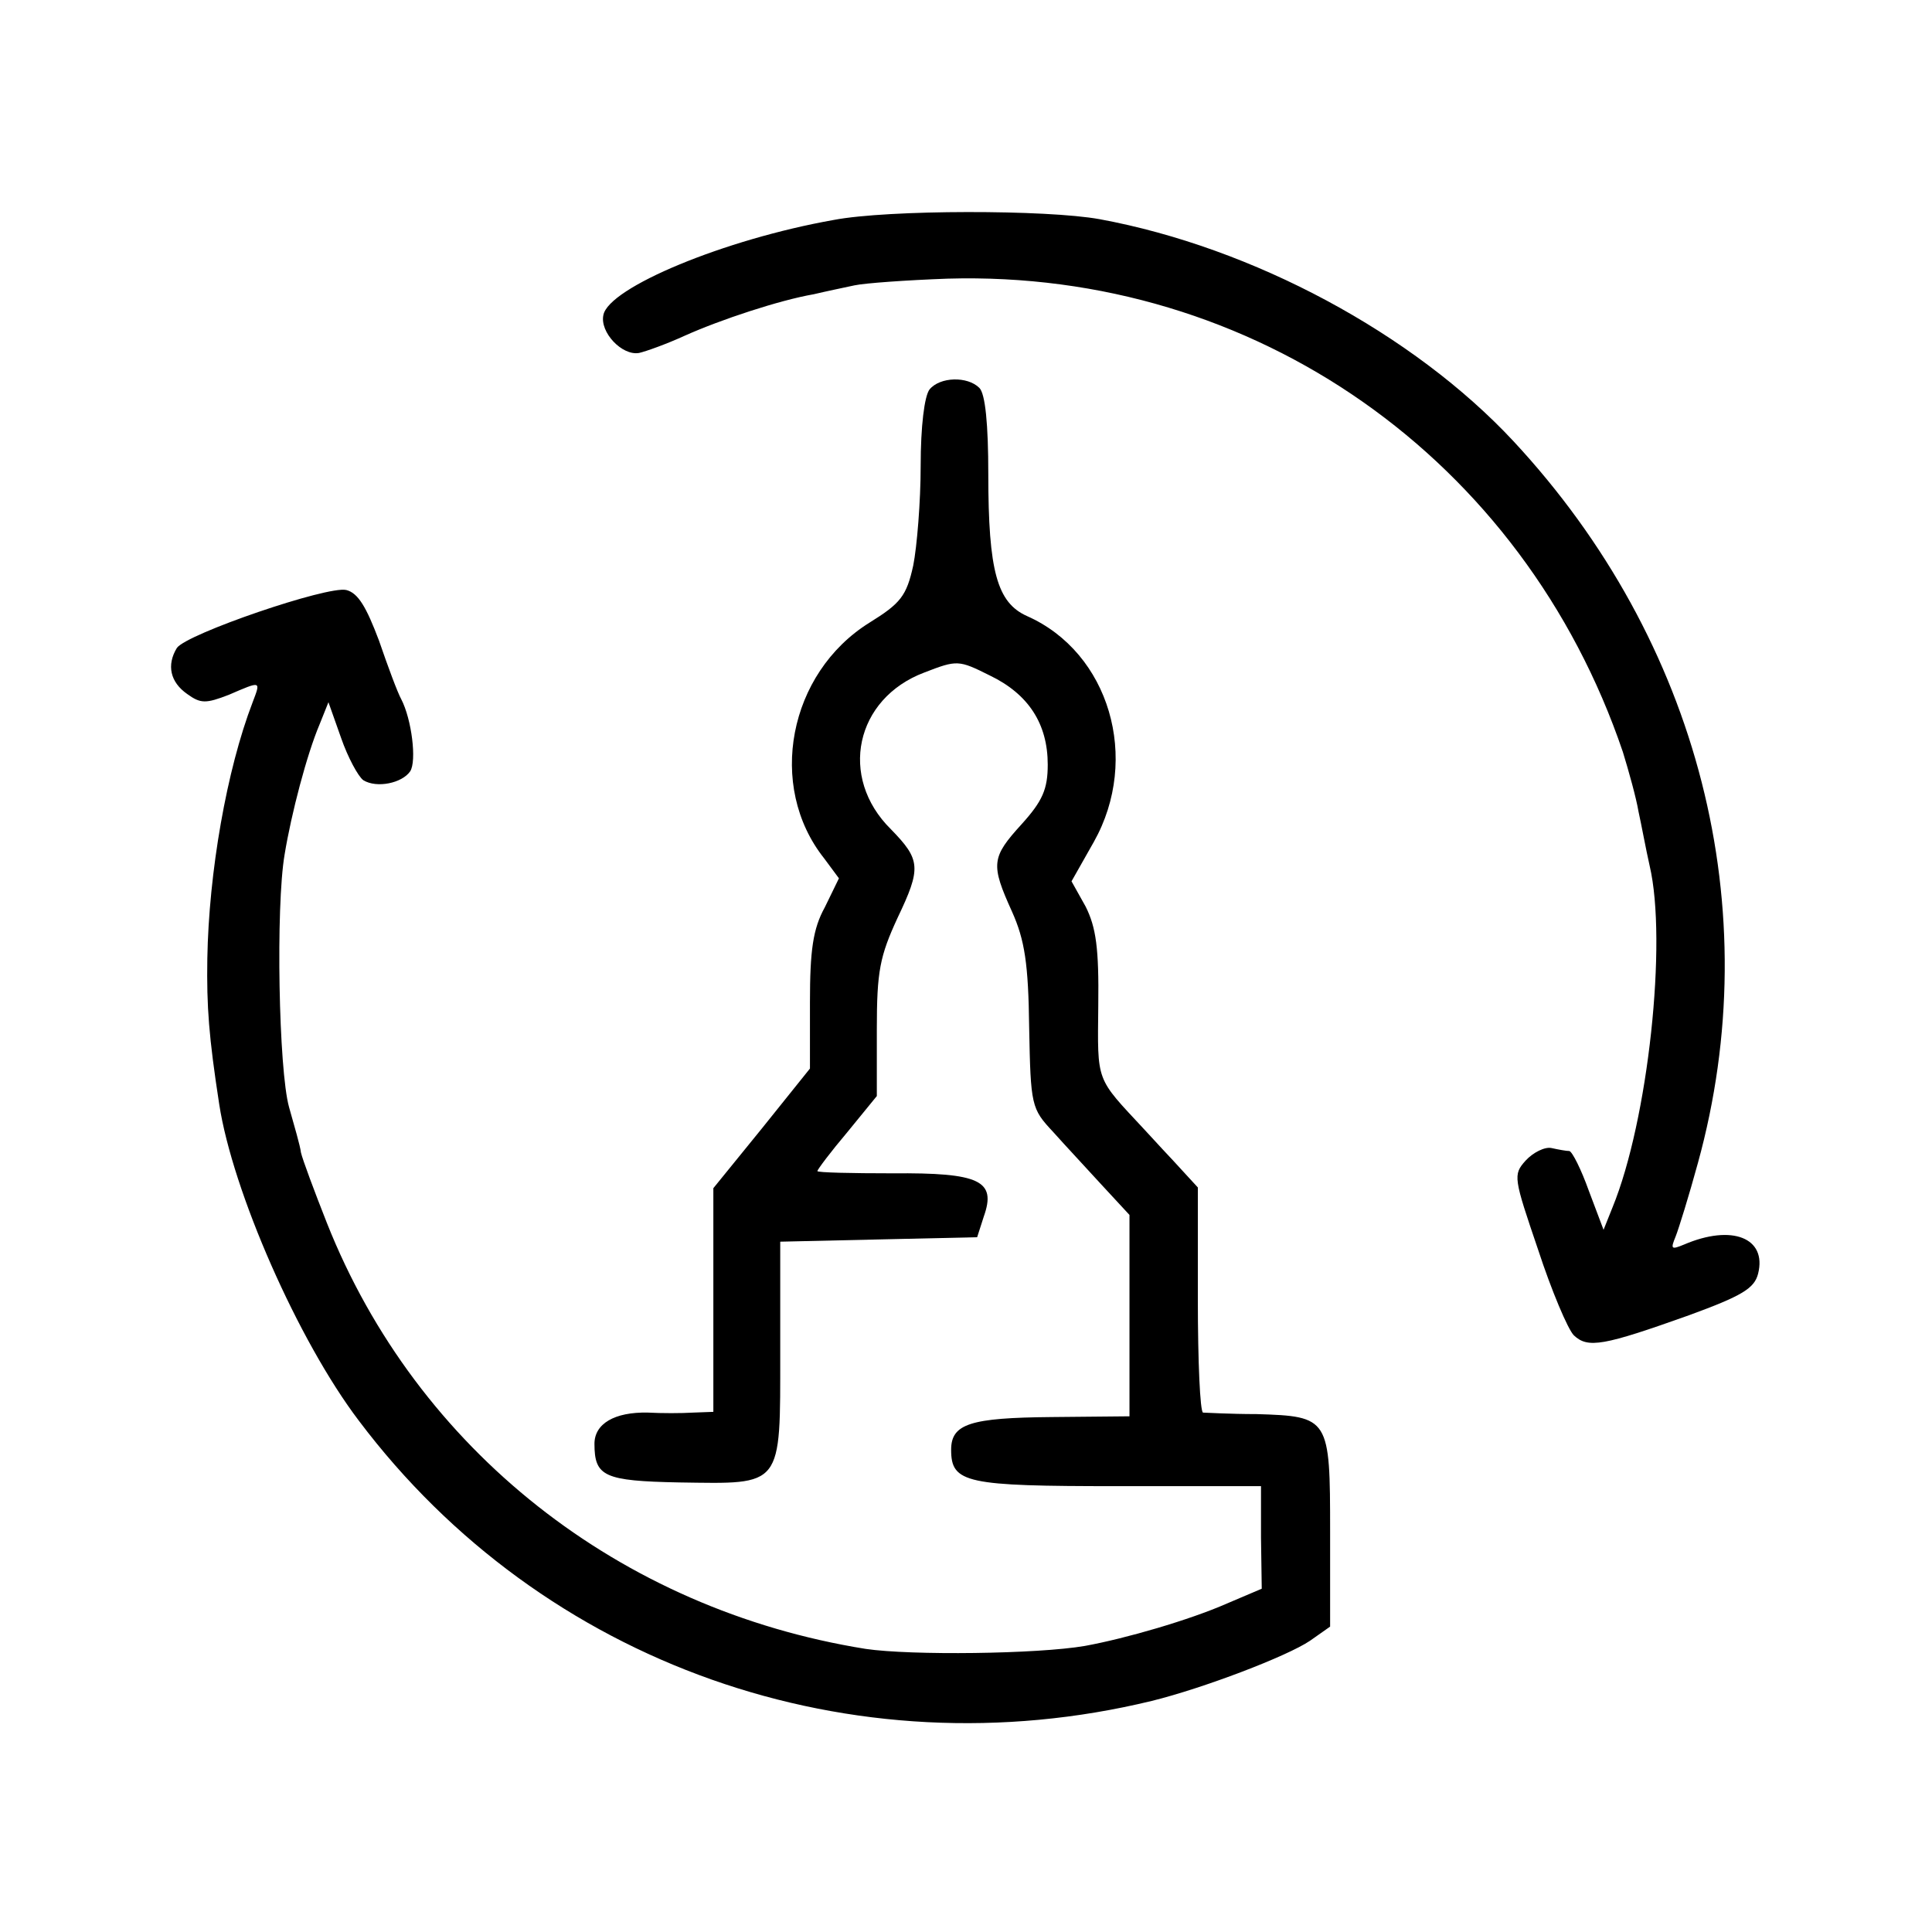
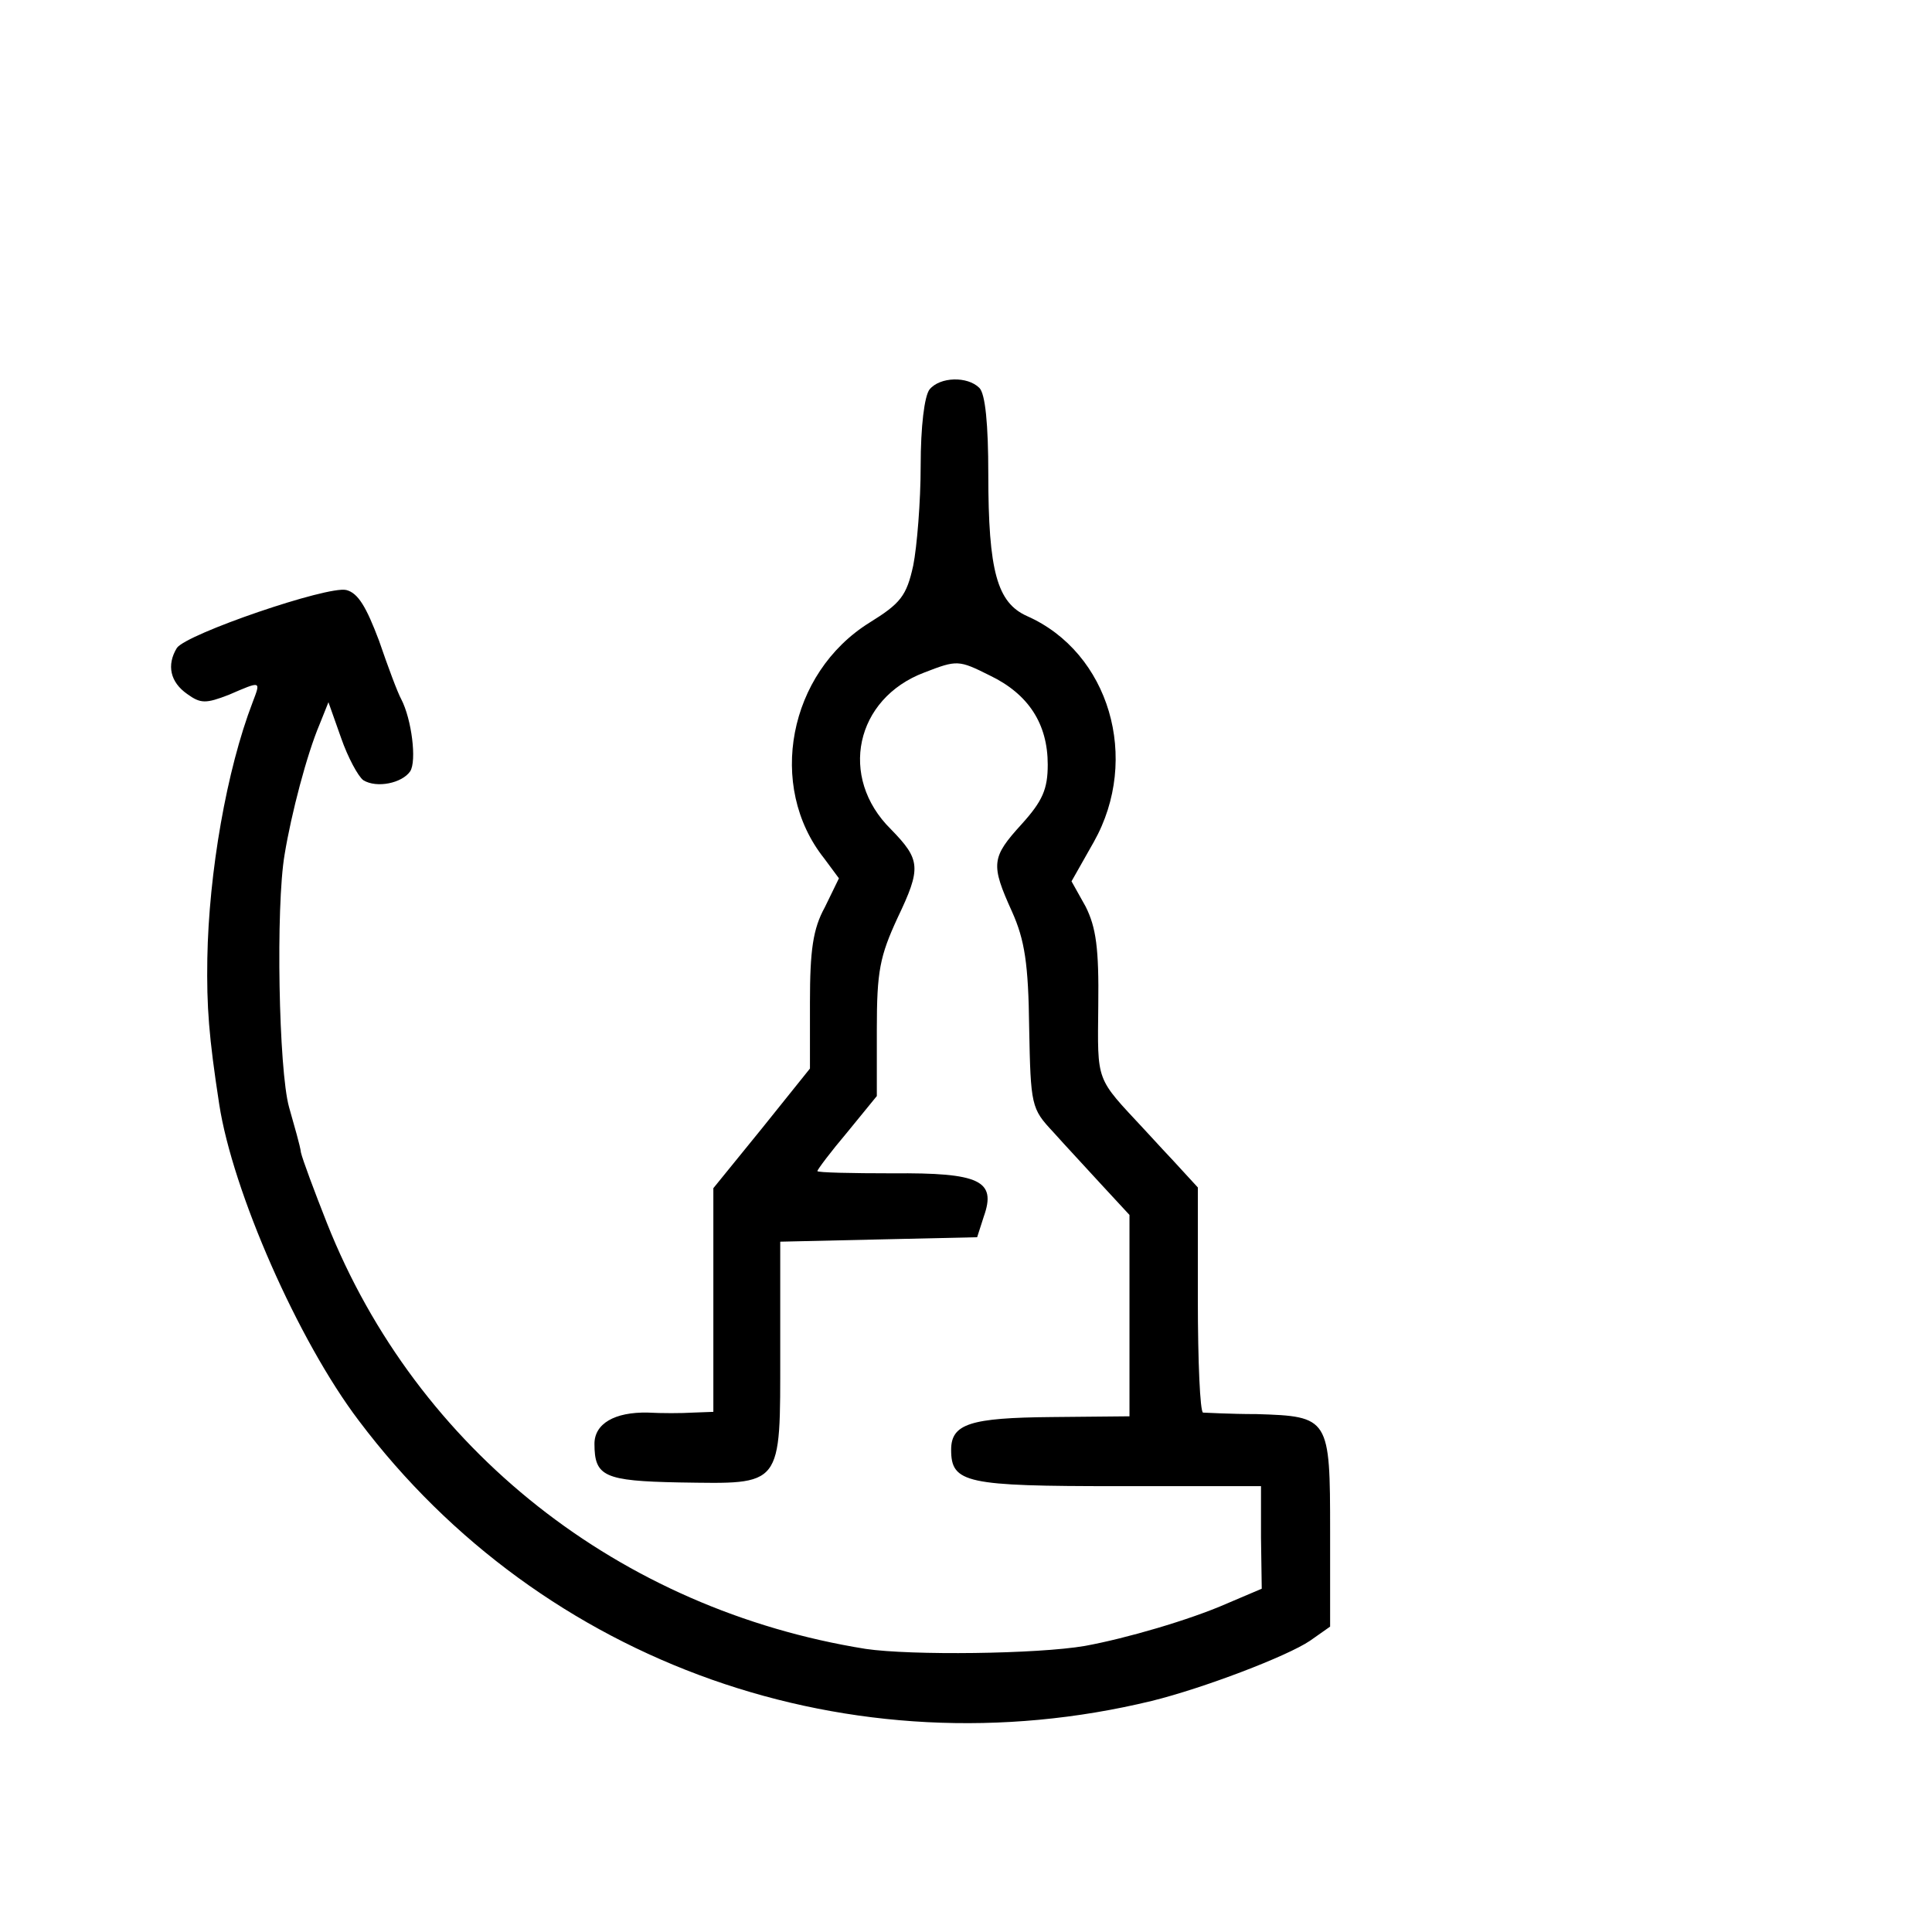
<svg xmlns="http://www.w3.org/2000/svg" version="1.0" width="260pt" height="260pt" viewBox="0 0 260 260" preserveAspectRatio="xMidYMid meet">
  <g transform="translate(0,260) scale(0.1,-0.1)" fill="#000000" stroke="none">
-     <path d="M1122 2304 c-147 -26 -303 -91 -310 -128 -5 -23 25 -55 48 -51 9 2 37 12 61 23 49 22 128 48 174 56 17 4 41 9 55 12 14 3 70 7 125 9 413 12 775 -242 909 -637 8 -26 18 -62 21 -80 4 -18 10 -51 15 -73 24 -102 -2 -343 -50 -460 l-12 -30 -20 53 c-10 28 -22 52 -26 53 -4 0 -15 2 -24 4 -9 2 -25 -6 -35 -17 -17 -19 -16 -23 17 -120 18 -55 40 -107 48 -115 19 -18 40 -14 155 27 71 26 88 36 93 56 12 48 -35 67 -100 39 -17 -7 -18 -6 -11 11 4 10 18 55 30 99 94 341 2 702 -248 971 -135 145 -351 261 -557 299 -71 13 -285 13 -358 -1z" />
    <path d="M1251 2076 c-7 -9 -12 -50 -12 -103 0 -48 -5 -109 -10 -134 -9 -41 -17 -51 -59 -77 -109 -68 -138 -220 -61 -317 l20 -27 -19 -39 c-16 -29 -20 -58 -20 -128 l0 -89 -65 -81 -65 -80 0 -151 0 -150 -27 -1 c-16 -1 -43 -1 -61 0 -45 1 -72 -15 -72 -42 0 -44 13 -50 114 -52 140 -2 136 -8 136 175 l0 149 132 3 133 3 9 28 c17 48 -5 59 -123 58 -55 0 -101 1 -101 3 0 2 18 26 40 52 l40 49 0 90 c0 78 4 98 28 150 32 67 31 78 -9 119 -71 70 -48 176 45 211 44 17 46 17 88 -4 52 -25 78 -65 78 -120 0 -33 -7 -49 -35 -80 -41 -45 -42 -54 -13 -118 17 -38 22 -70 23 -156 2 -105 3 -109 32 -140 16 -18 46 -50 66 -72 l37 -40 0 -136 0 -135 -105 -1 c-109 -1 -135 -9 -135 -44 0 -45 20 -49 224 -49 l193 0 0 -69 1 -69 -47 -20 c-50 -22 -136 -47 -191 -57 -64 -11 -234 -13 -295 -4 -331 53 -604 268 -725 573 -17 43 -33 86 -35 95 -1 9 -9 36 -16 61 -14 50 -18 270 -6 340 9 55 30 135 47 175 l12 30 17 -48 c9 -26 23 -52 30 -57 18 -11 52 -4 63 12 9 14 2 70 -12 97 -5 9 -18 44 -30 79 -17 45 -28 64 -44 68 -25 6 -215 -59 -228 -78 -14 -23 -9 -46 14 -62 18 -13 25 -13 56 -1 44 19 43 19 32 -10 -35 -91 -59 -229 -61 -345 -1 -65 2 -105 16 -196 18 -117 106 -318 188 -426 247 -328 663 -475 1067 -377 69 17 182 60 213 81 l27 19 0 128 c0 153 -1 155 -99 158 -36 0 -69 2 -72 2 -4 1 -7 69 -7 152 l0 151 -34 37 c-18 19 -35 38 -38 41 -66 71 -63 62 -62 167 1 77 -3 105 -17 133 l-19 34 30 53 c63 112 21 255 -90 304 -40 18 -52 60 -52 191 0 67 -4 108 -12 116 -16 16 -53 15 -67 -2z" />
  </g>
</svg>